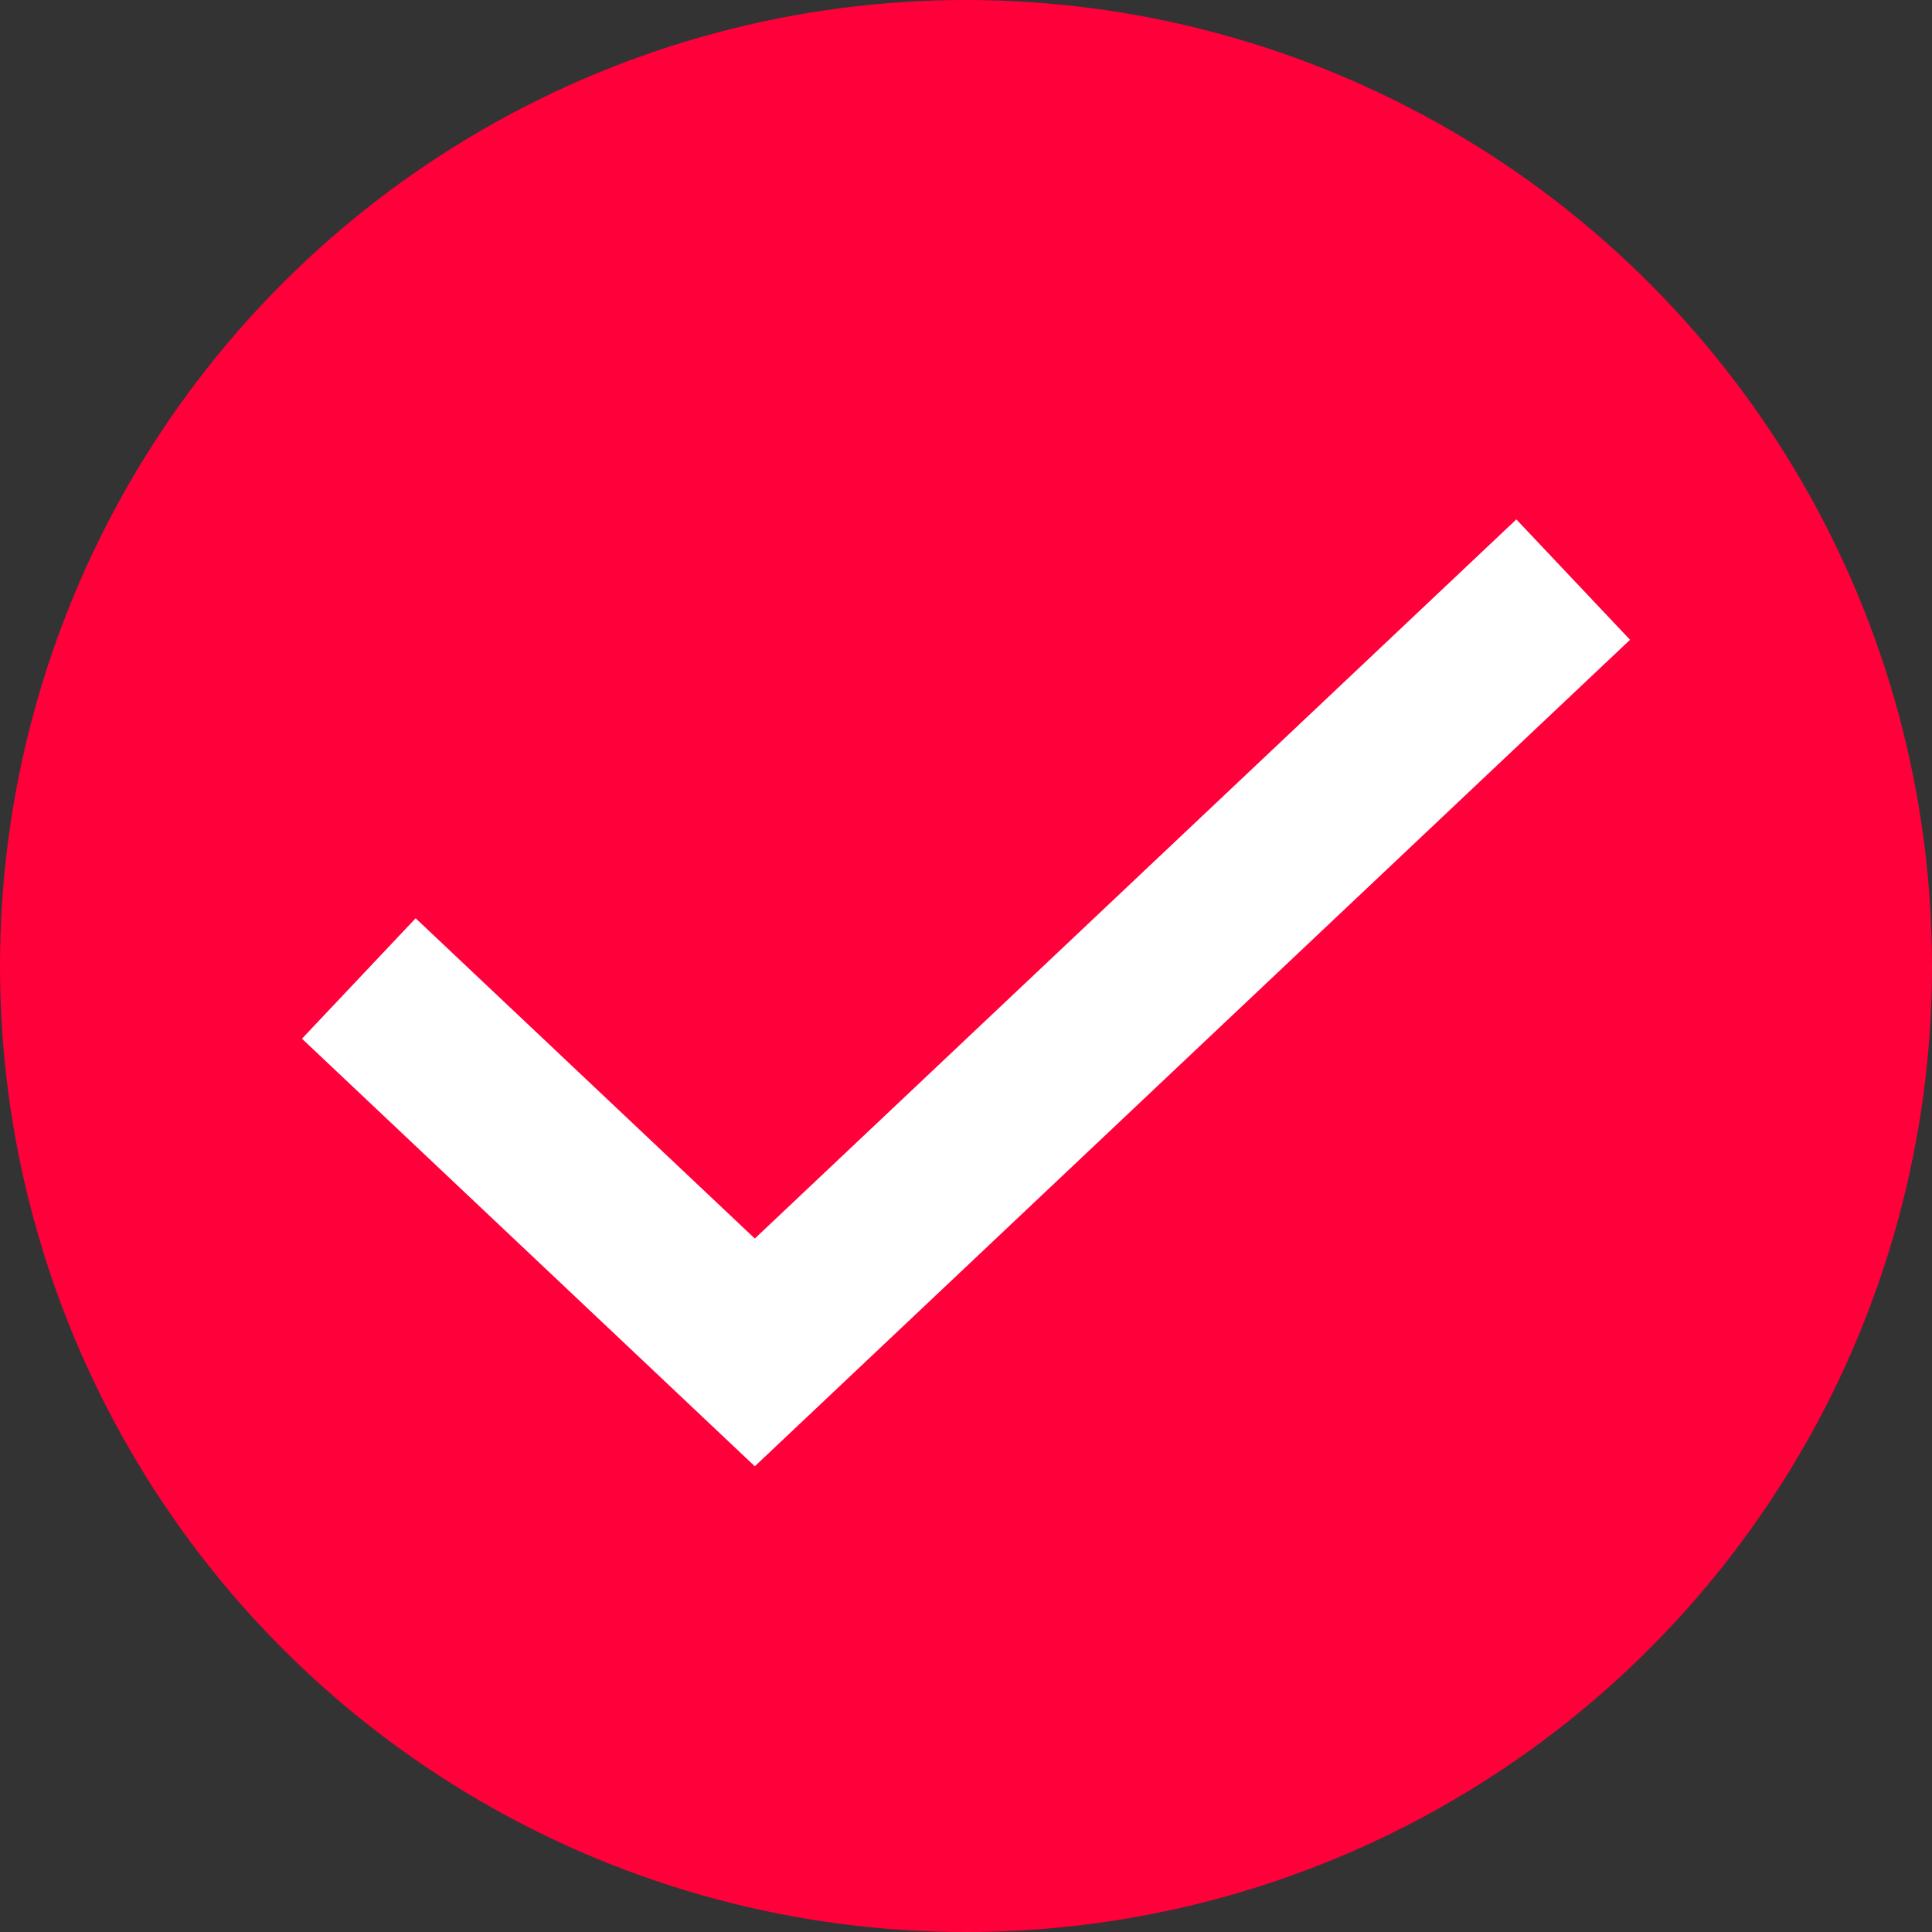
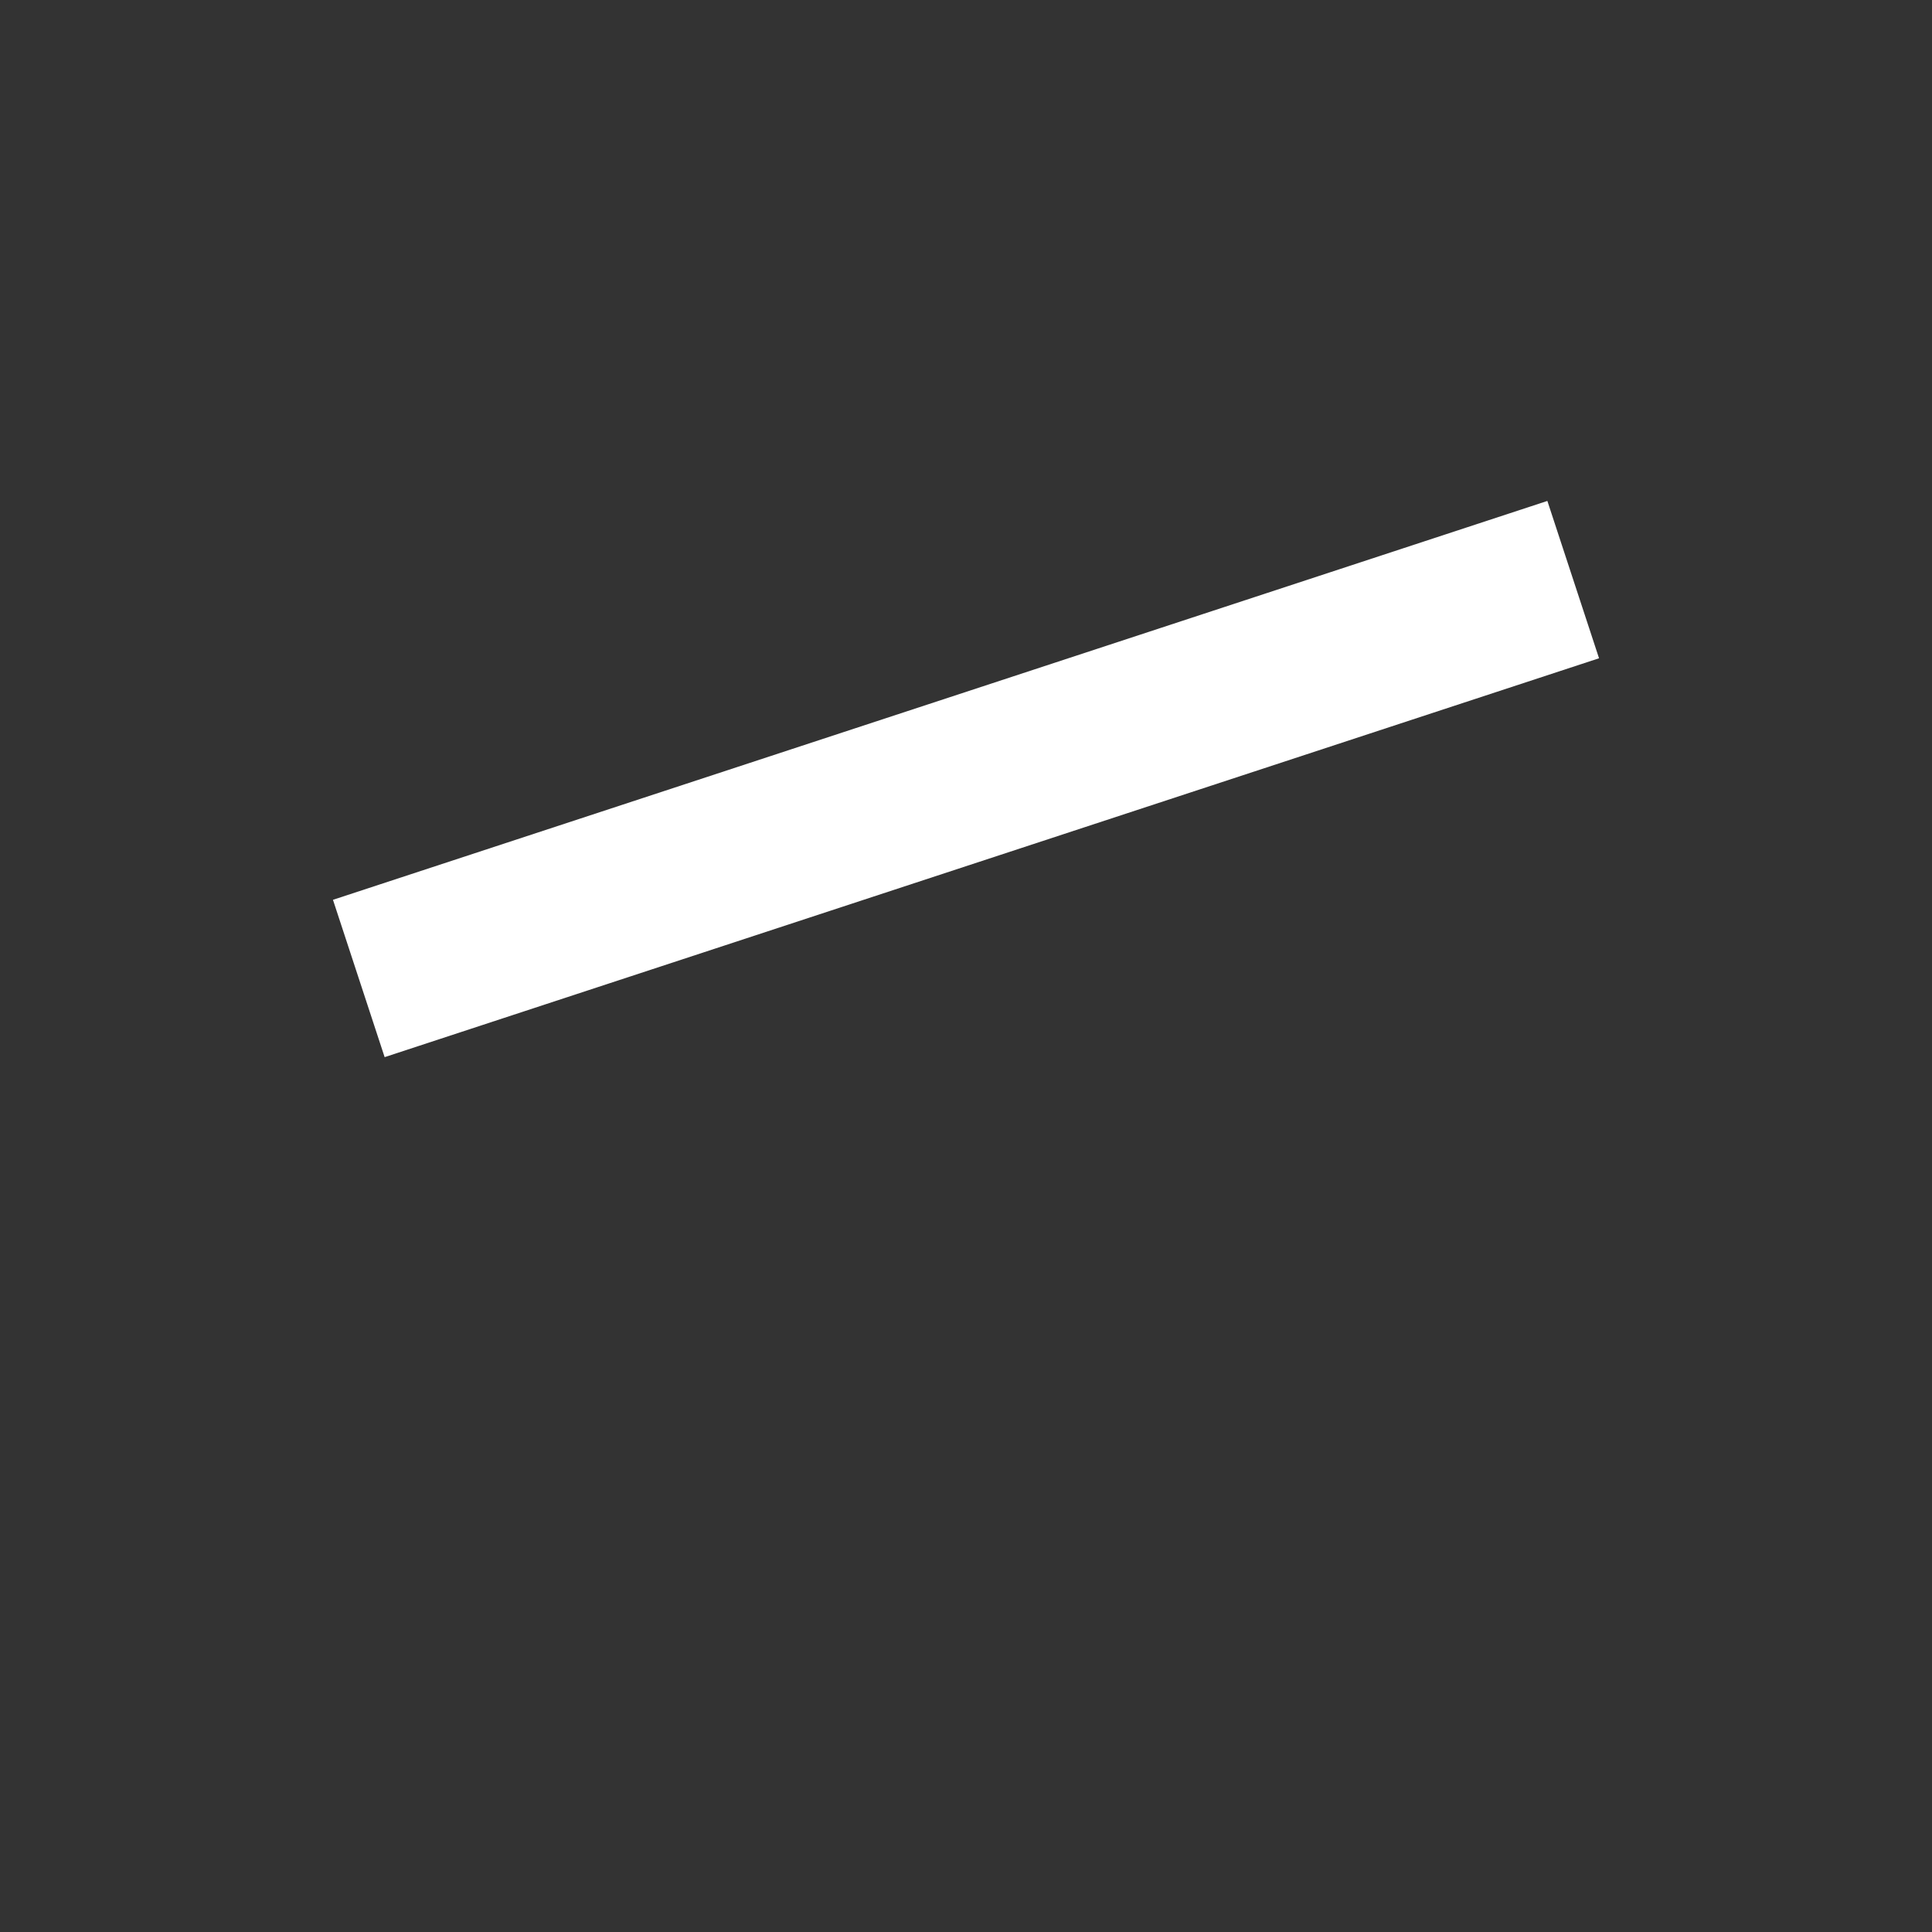
<svg xmlns="http://www.w3.org/2000/svg" width="35" height="35" viewBox="0 0 35 35" fill="none">
  <rect x="0" y="0" width="35" height="35" fill="#333333" stroke="none" />
-   <circle cx="17.5" cy="17.5" r="17.5" fill="#FF003B" />
-   <path d="M28.5 10.5L13.674 24.5L6.5 17.726" stroke="white" stroke-width="3" />
+   <path d="M28.5 10.5L6.5 17.726" stroke="white" stroke-width="3" />
</svg>